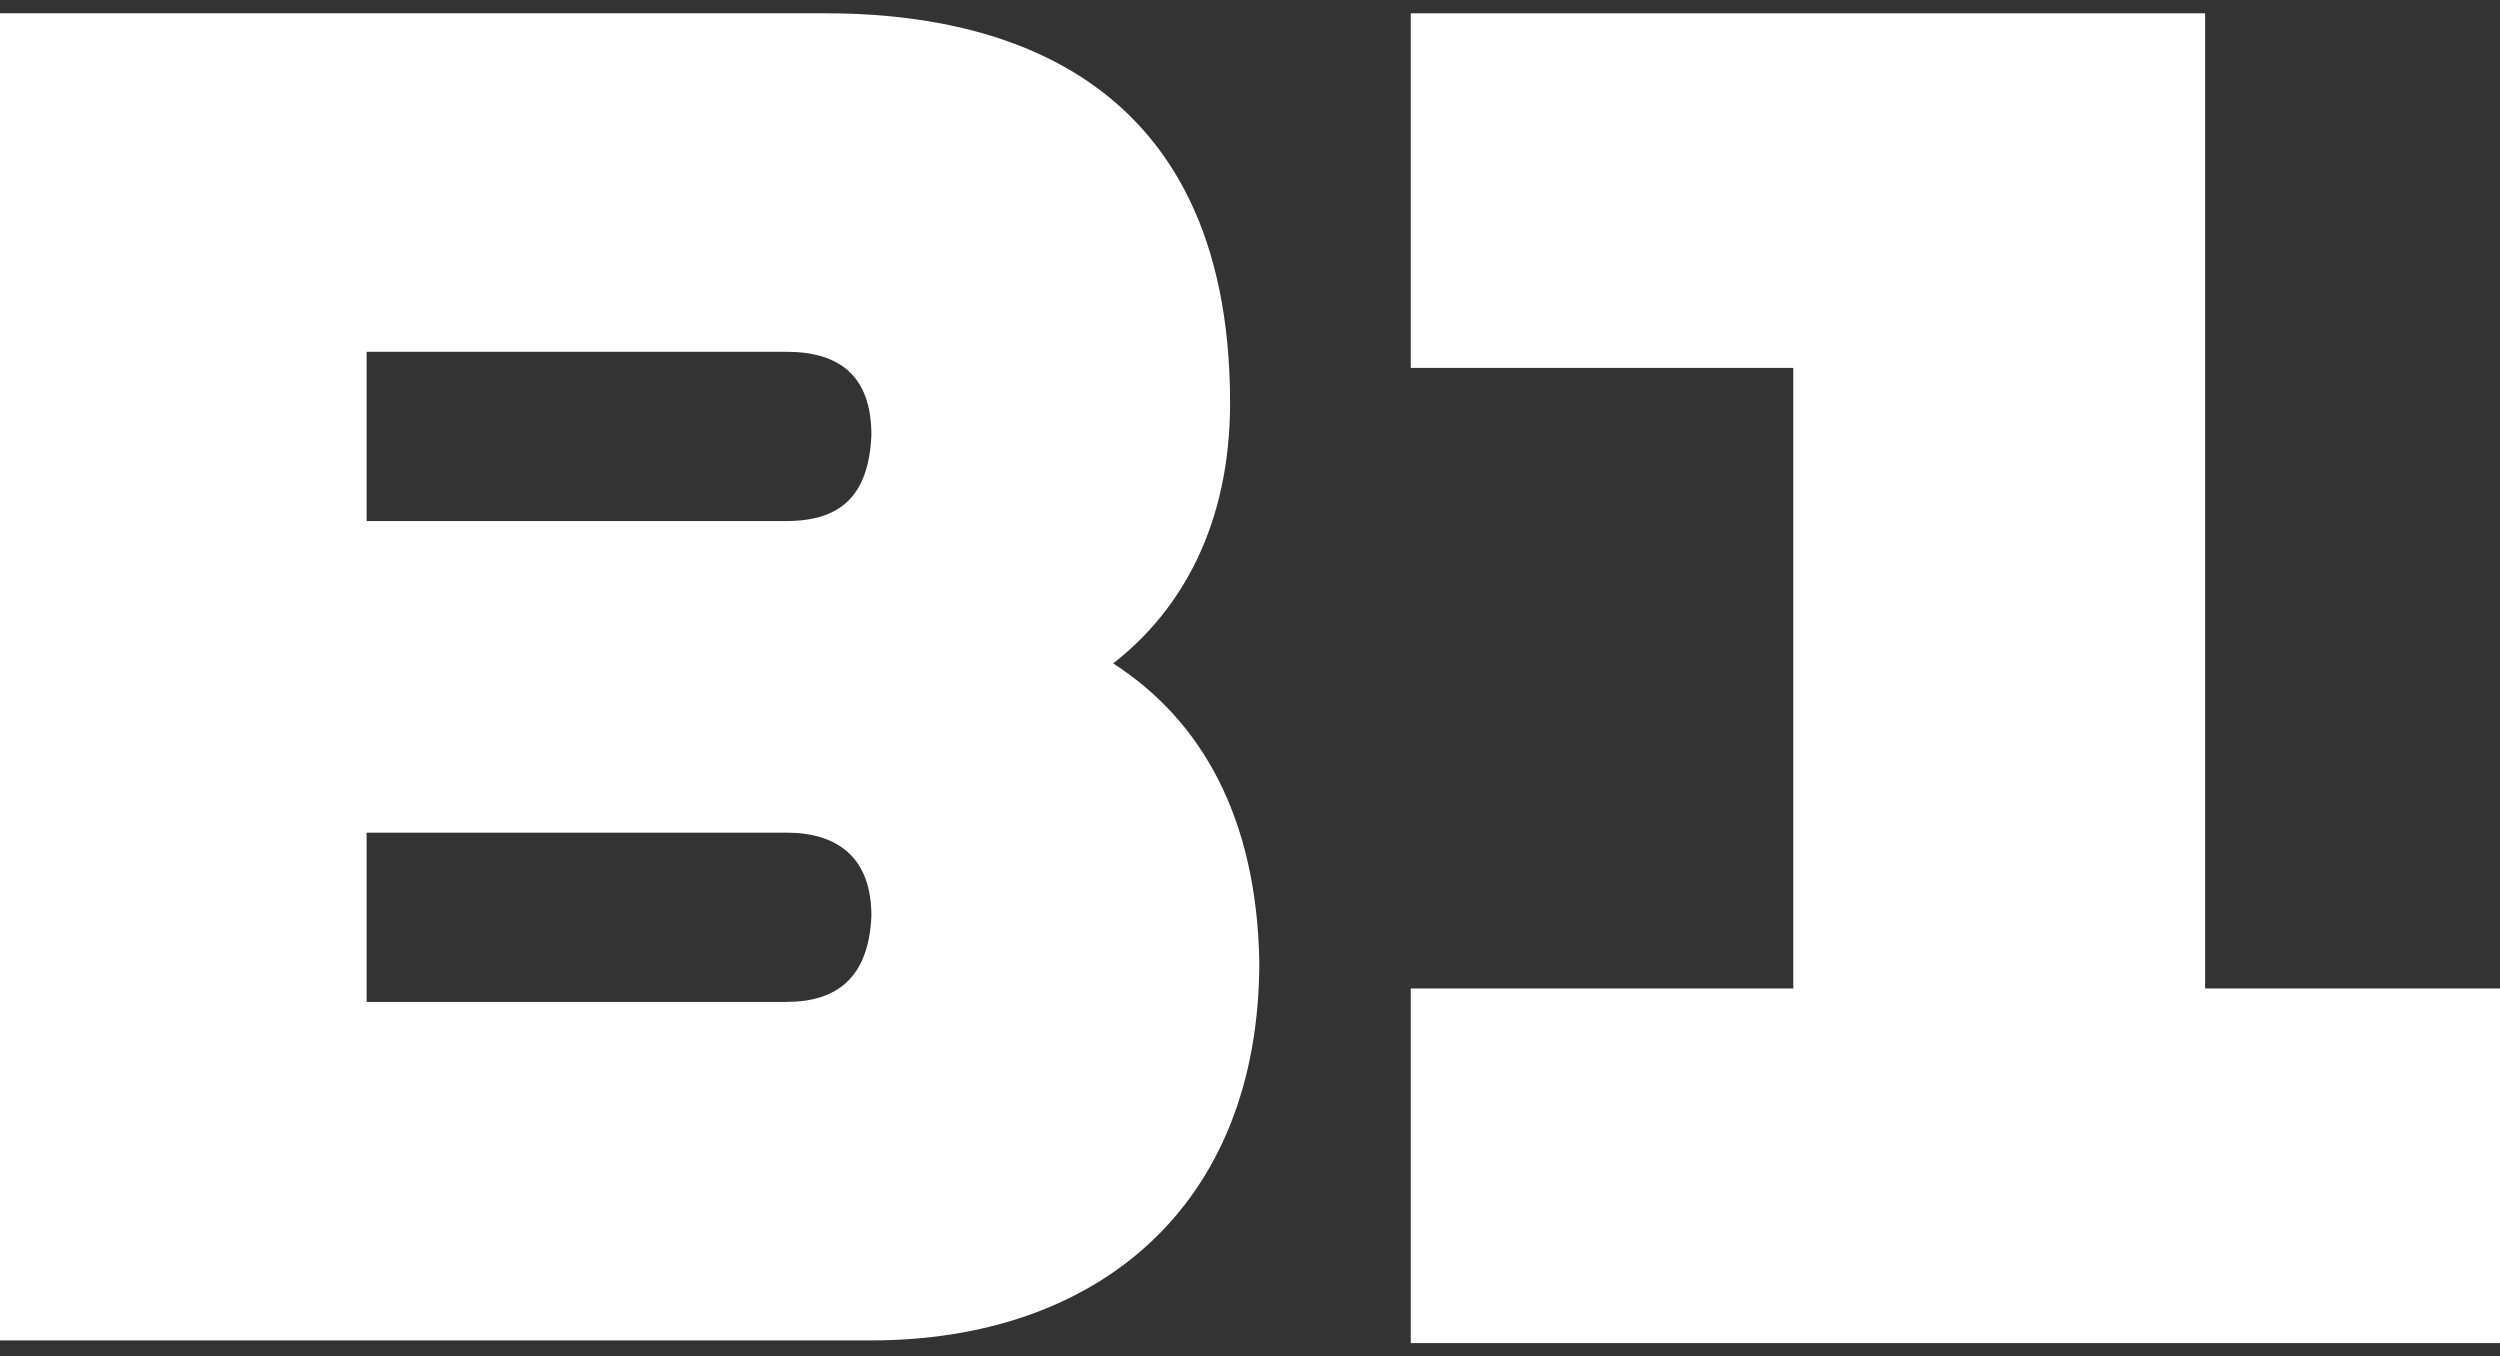
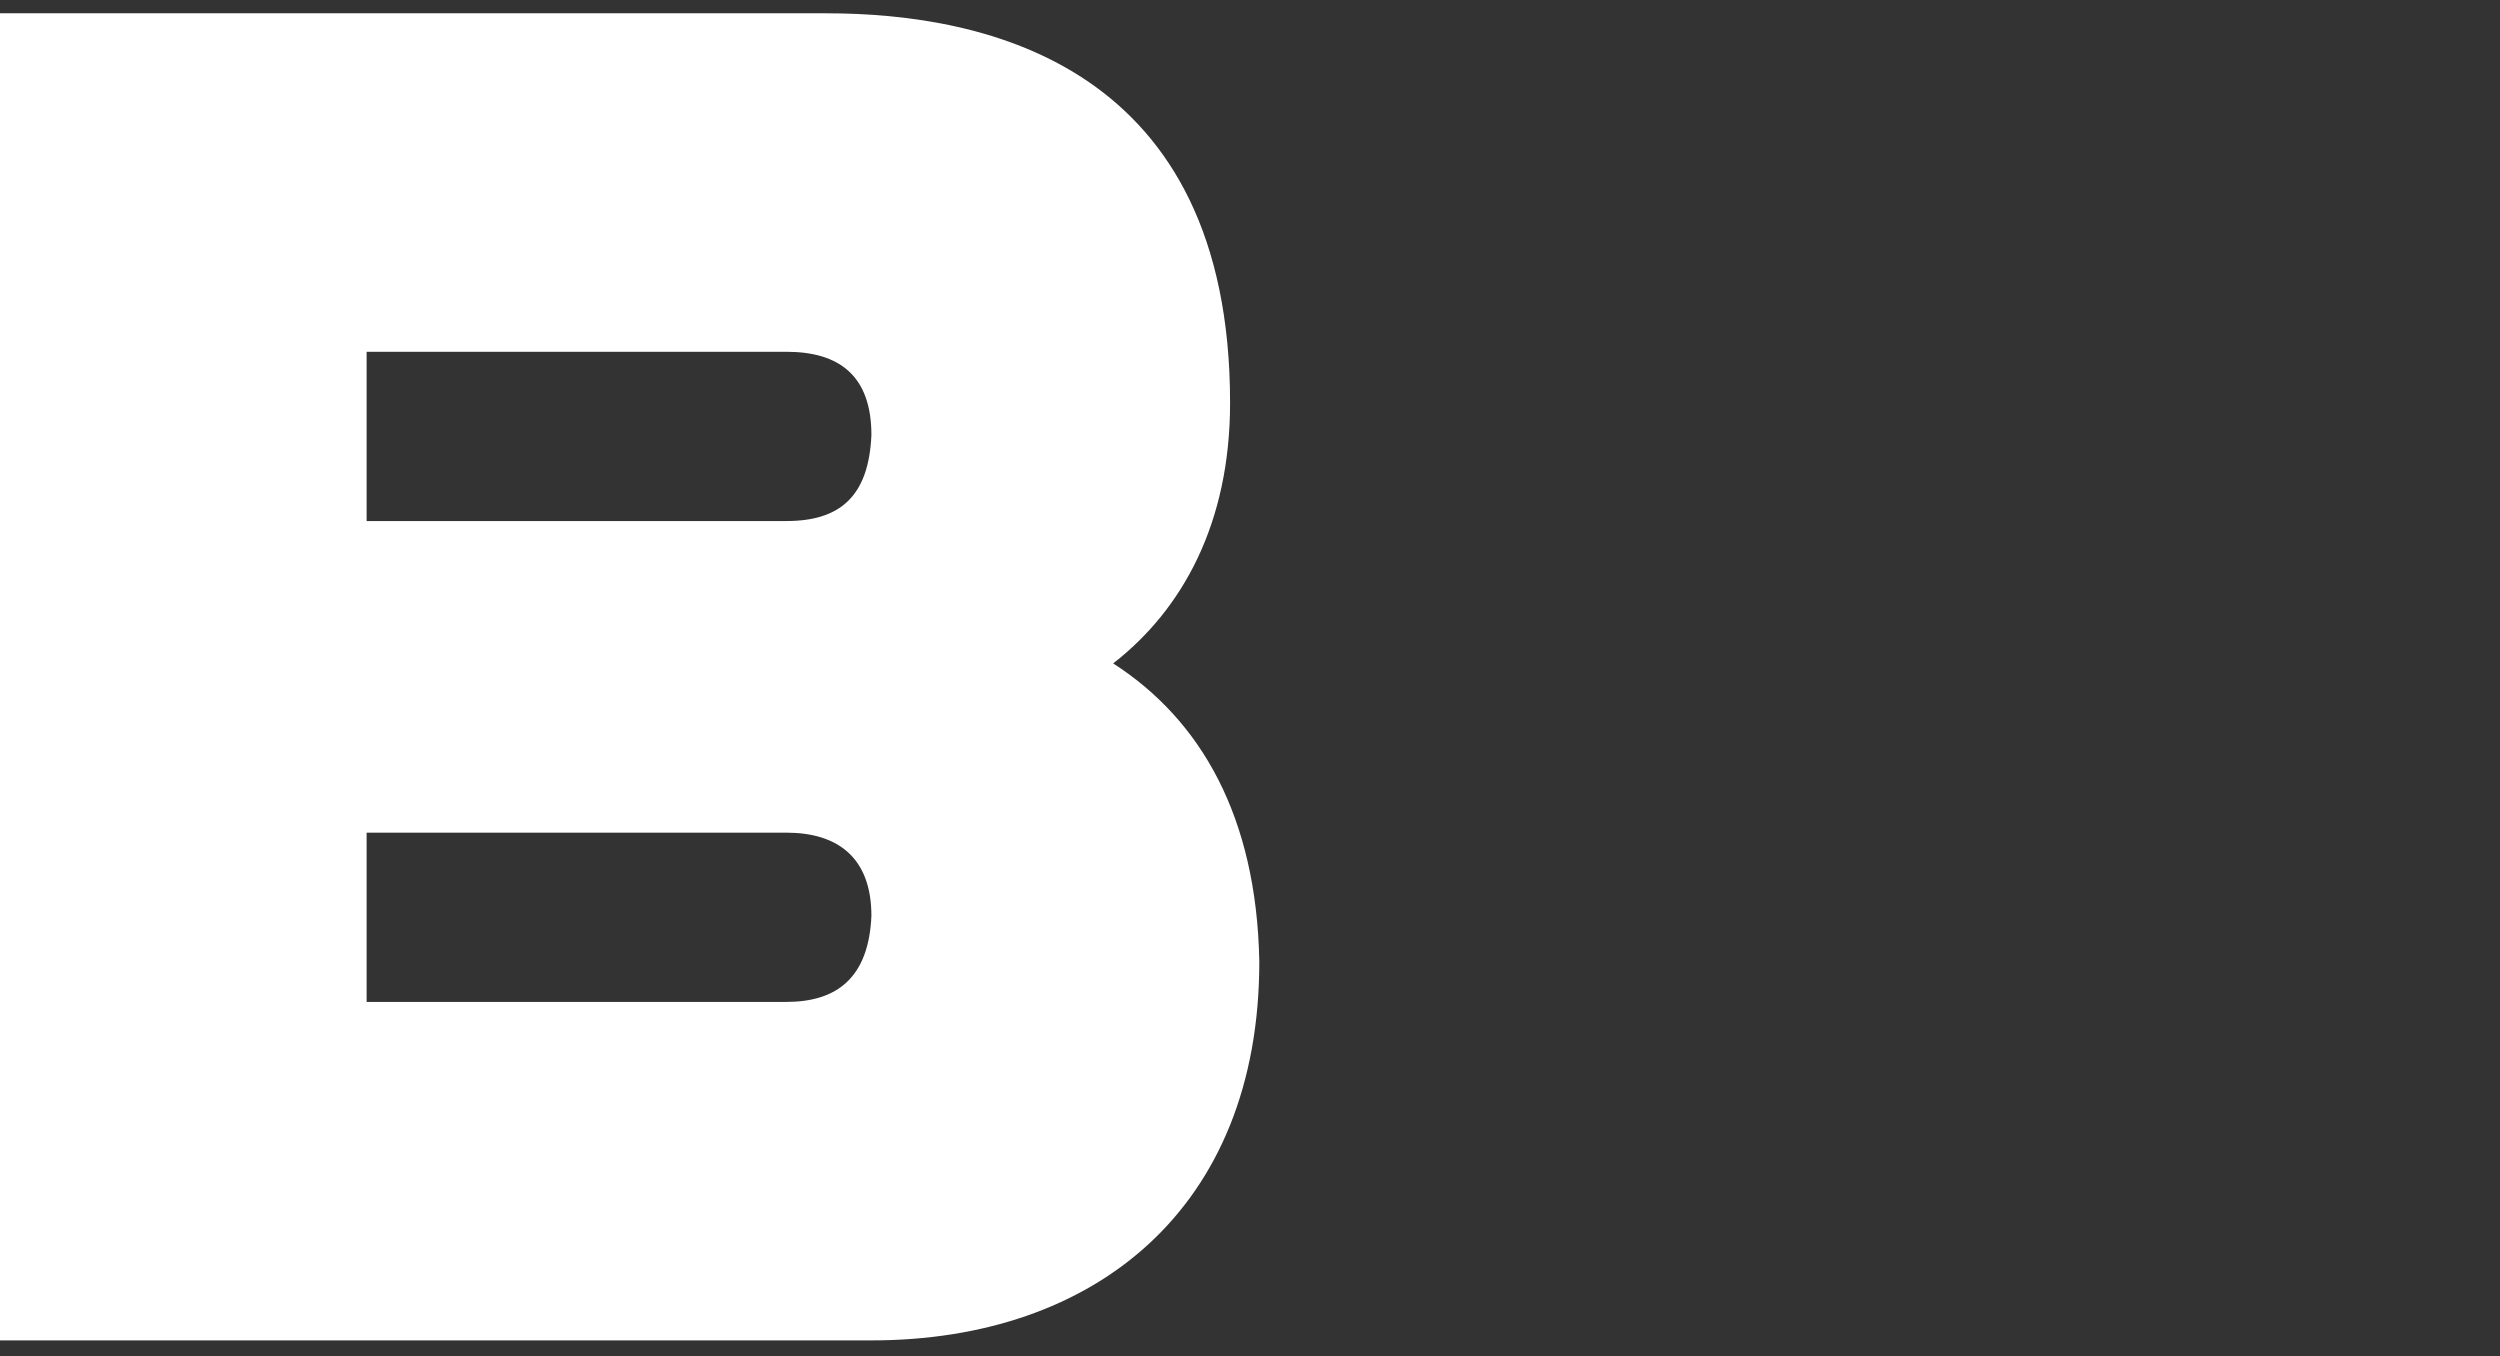
<svg xmlns="http://www.w3.org/2000/svg" width="94" height="51" viewBox="0 0 94 51" fill="none">
  <rect x="0" y="0" width="94" height="51" fill="#333333" stroke="none" />
  <path d="M29.569 19.591H13.785V13.227H29.569C31.566 13.227 32.765 14.136 32.765 16.358C32.665 18.682 31.566 19.591 29.569 19.591ZM29.569 37.672H13.785V31.308H29.569C31.466 31.308 32.765 32.217 32.765 34.439C32.665 36.763 31.466 37.672 29.569 37.672ZM41.855 24.944C44.453 22.924 46.251 19.692 46.251 15.146C46.251 2.52 37.16 0.5 31.067 0.5H0V50.399H32.765C41.156 50.399 47.35 45.45 47.35 36.157C47.25 30.702 45.152 27.066 41.855 24.944Z" fill="white" />
-   <path d="M82.912 37.167V0.5H53.044V13.833H67.428V37.167H53.044V50.5H94V37.167H82.912Z" fill="white" />
</svg>